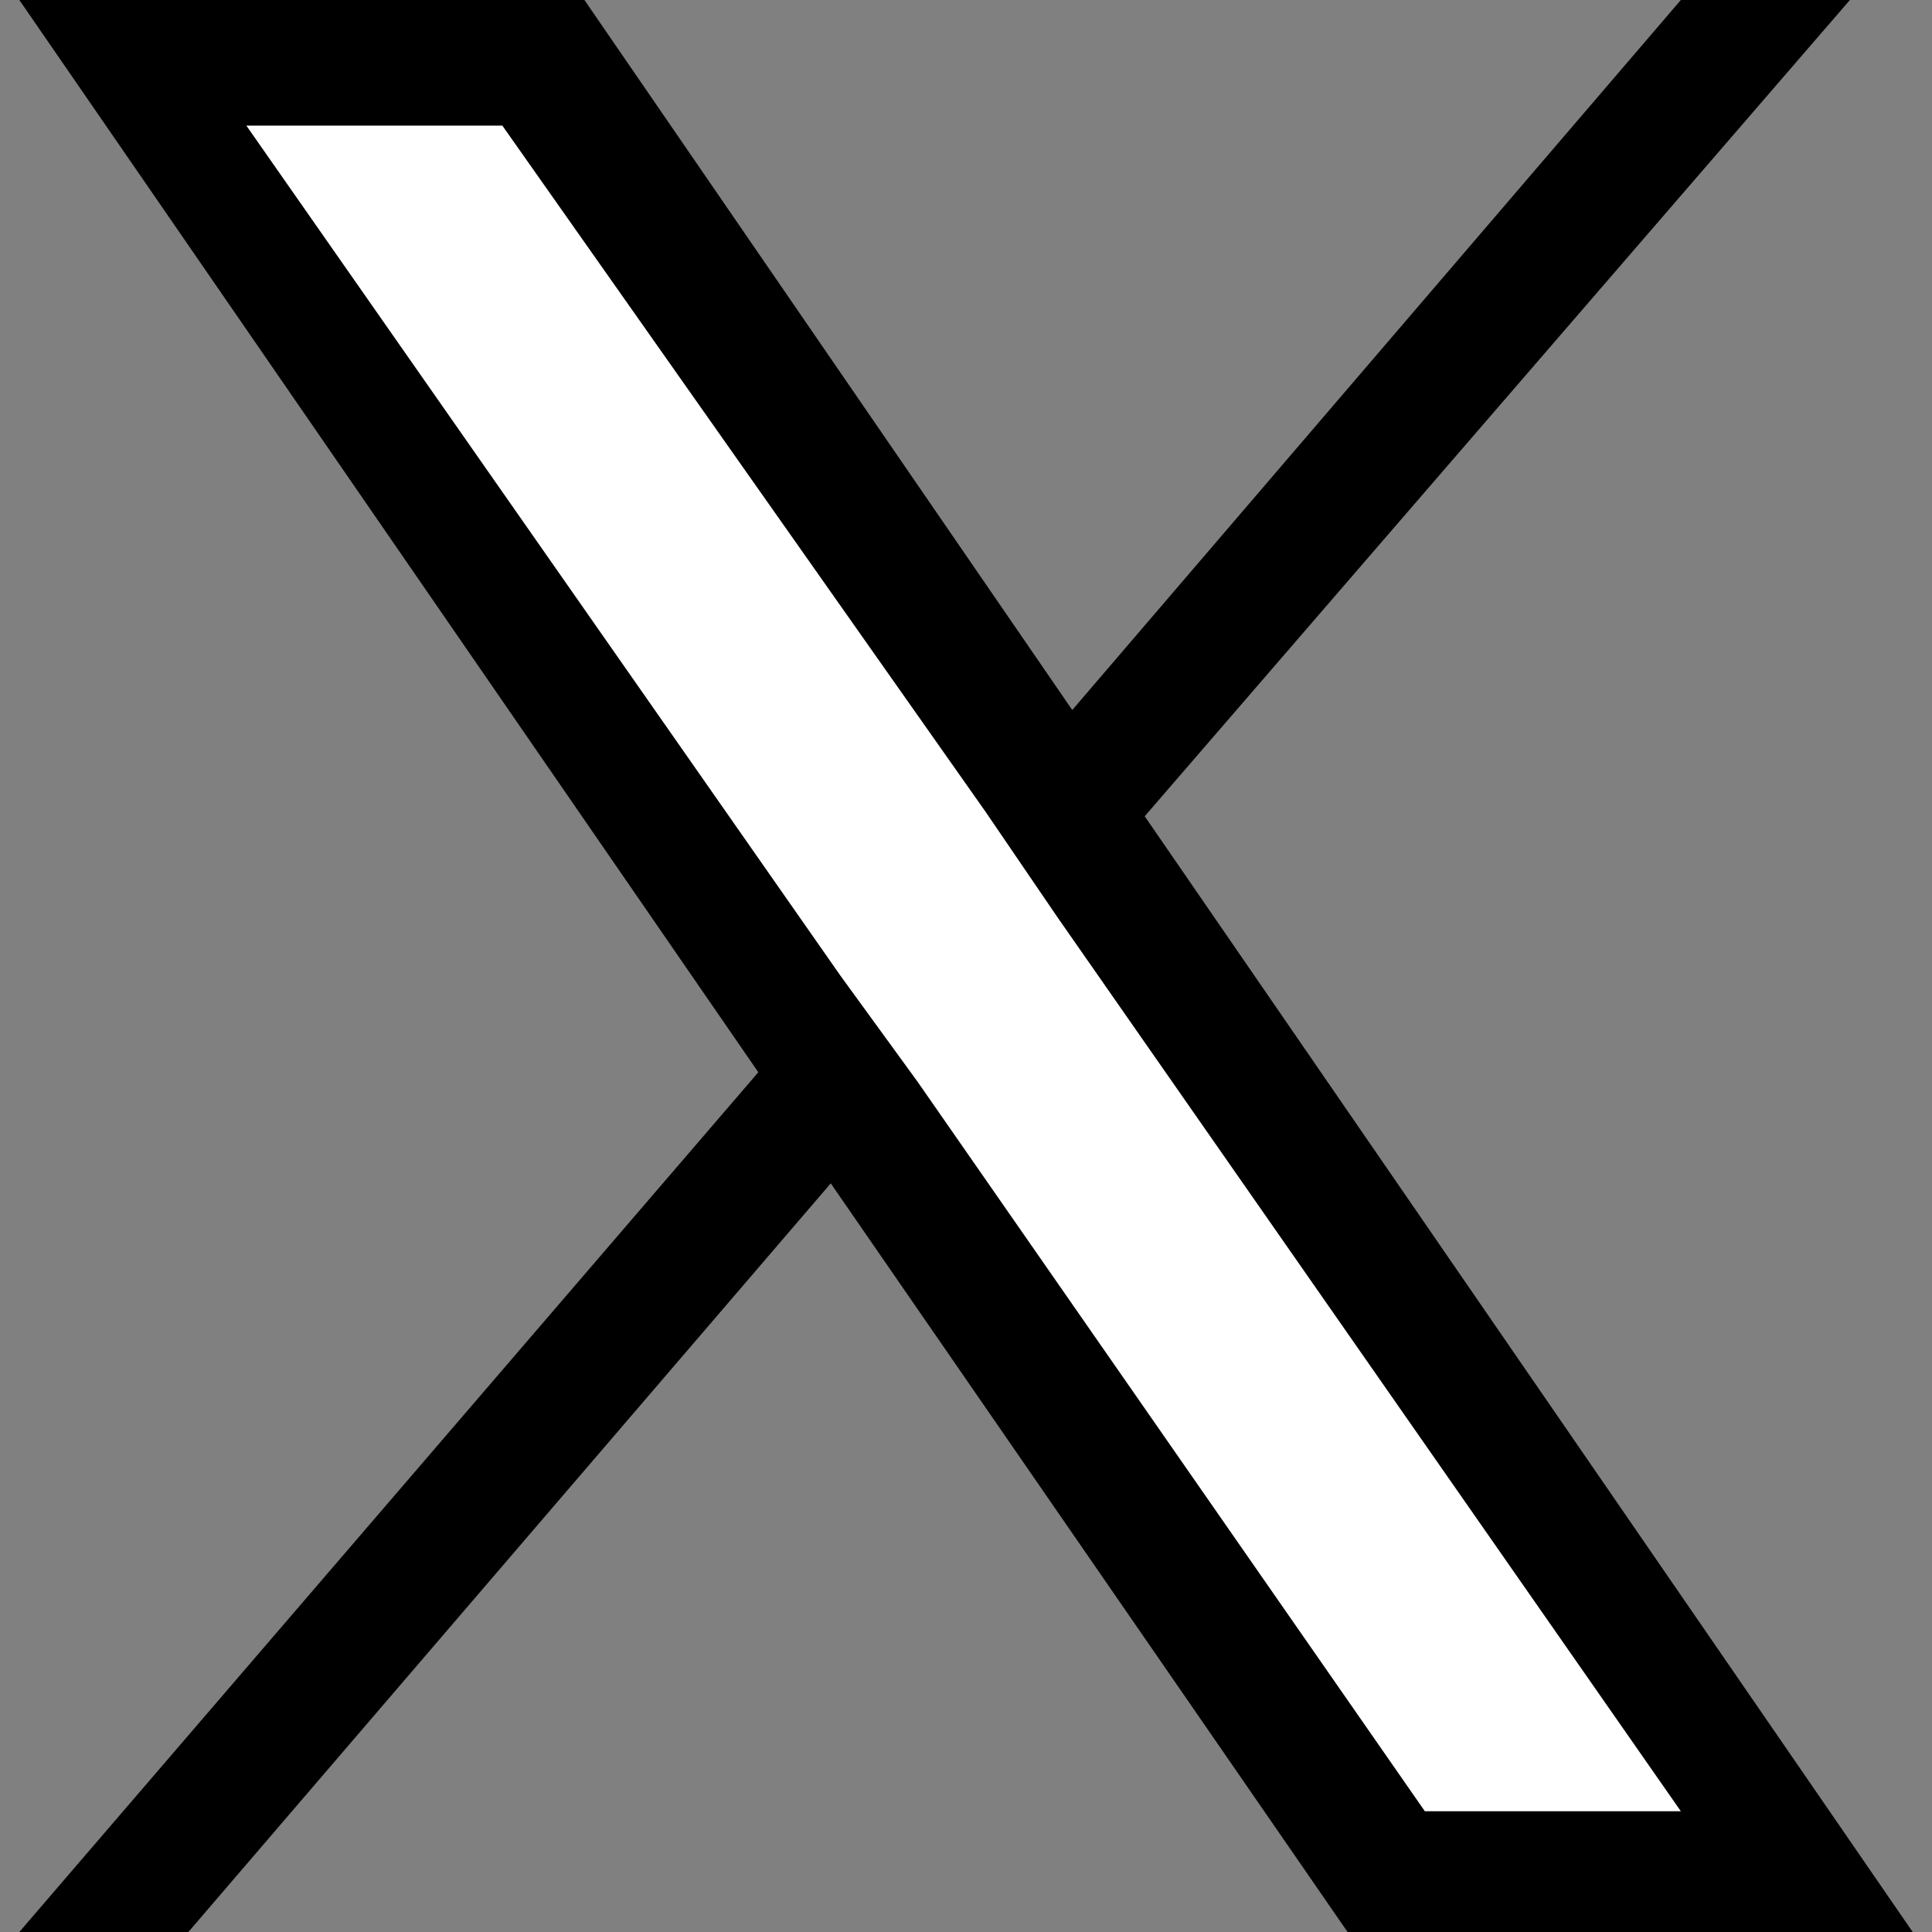
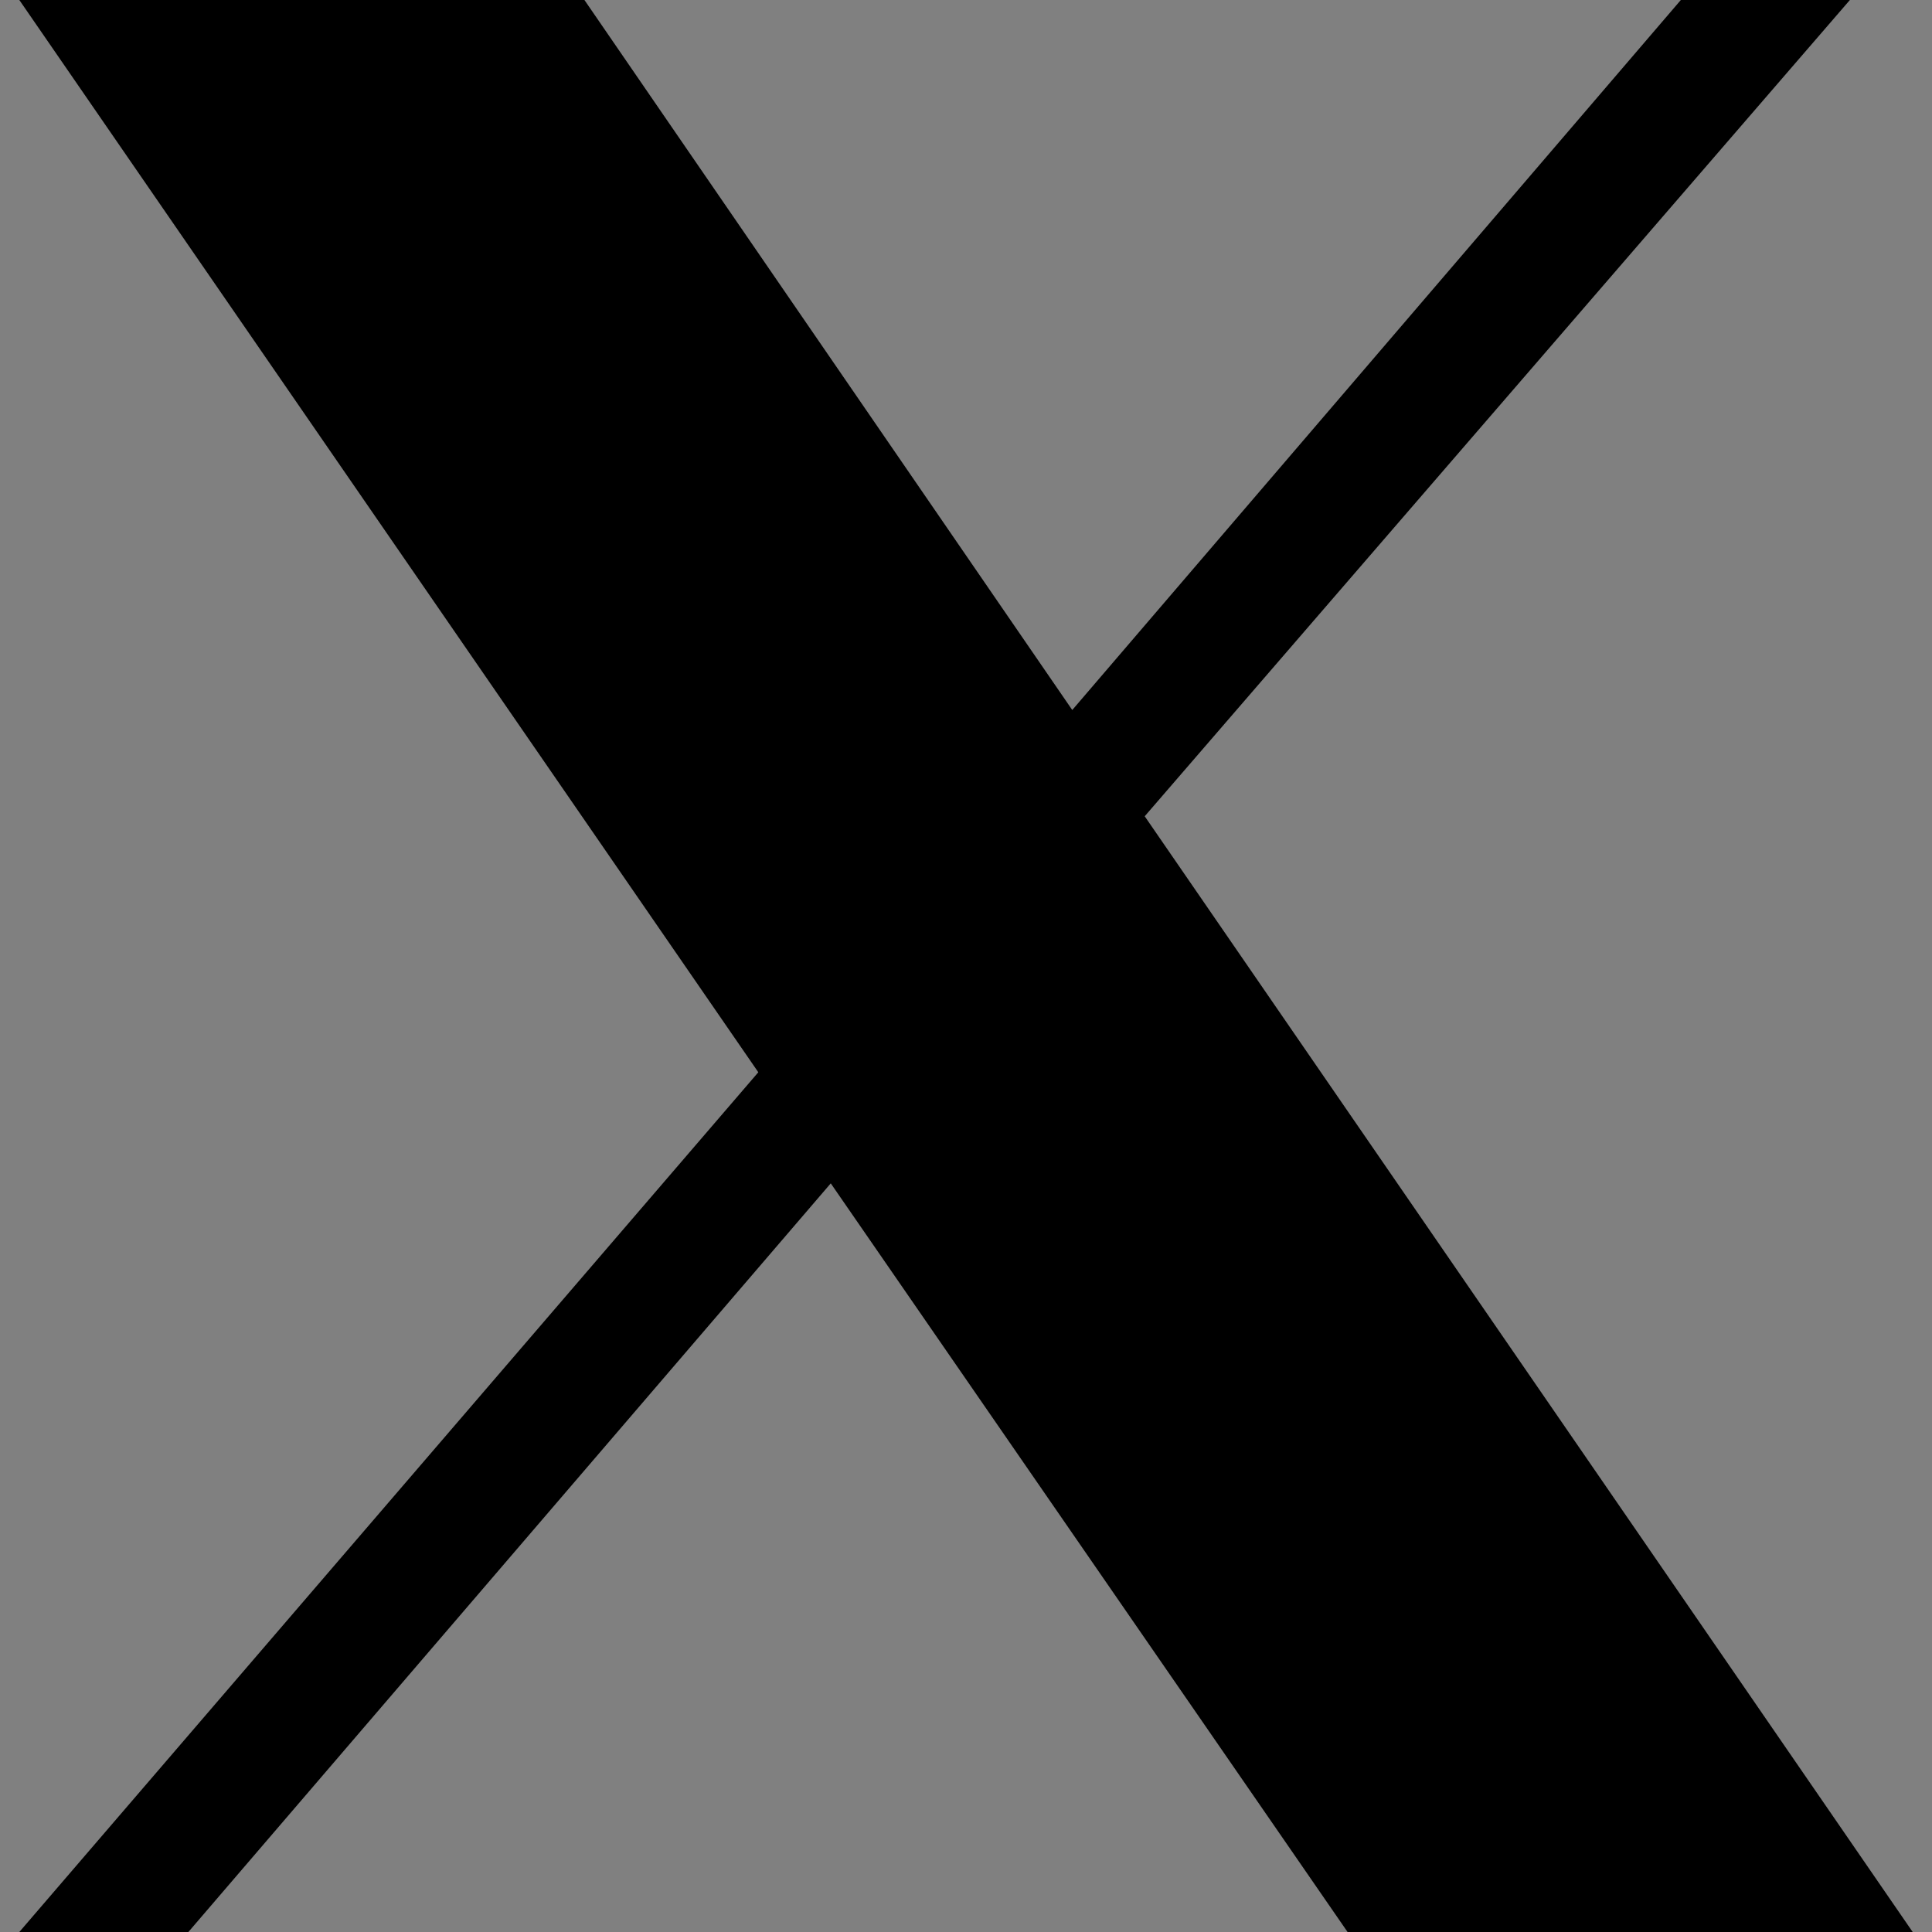
<svg xmlns="http://www.w3.org/2000/svg" id="_レイヤー_1" data-name="レイヤー_1" version="1.1" viewBox="0 0 40 40">
  <rect x="0" y="0" width="40" height="40" fill="#808080" stroke="none" />
  <defs>
    <style>
      .st0 {
        fill: #fff;
      }
    </style>
  </defs>
  <polygon points="23.7 16.9 39.6 40 27.9 40 17.2 24.5 3.9 40 .4 40 15.7 22.2 .4 0 12.1 0 22.2 14.7 34.8 0 38.3 0 23.7 16.9 23.7 16.9" />
-   <polygon class="st0" points="21.9 19 34.8 37.5 29.5 37.5 19 22.4 19 22.4 17.4 20.2 5.1 2.6 10.4 2.6 20.4 16.8 21.9 19" />
</svg>